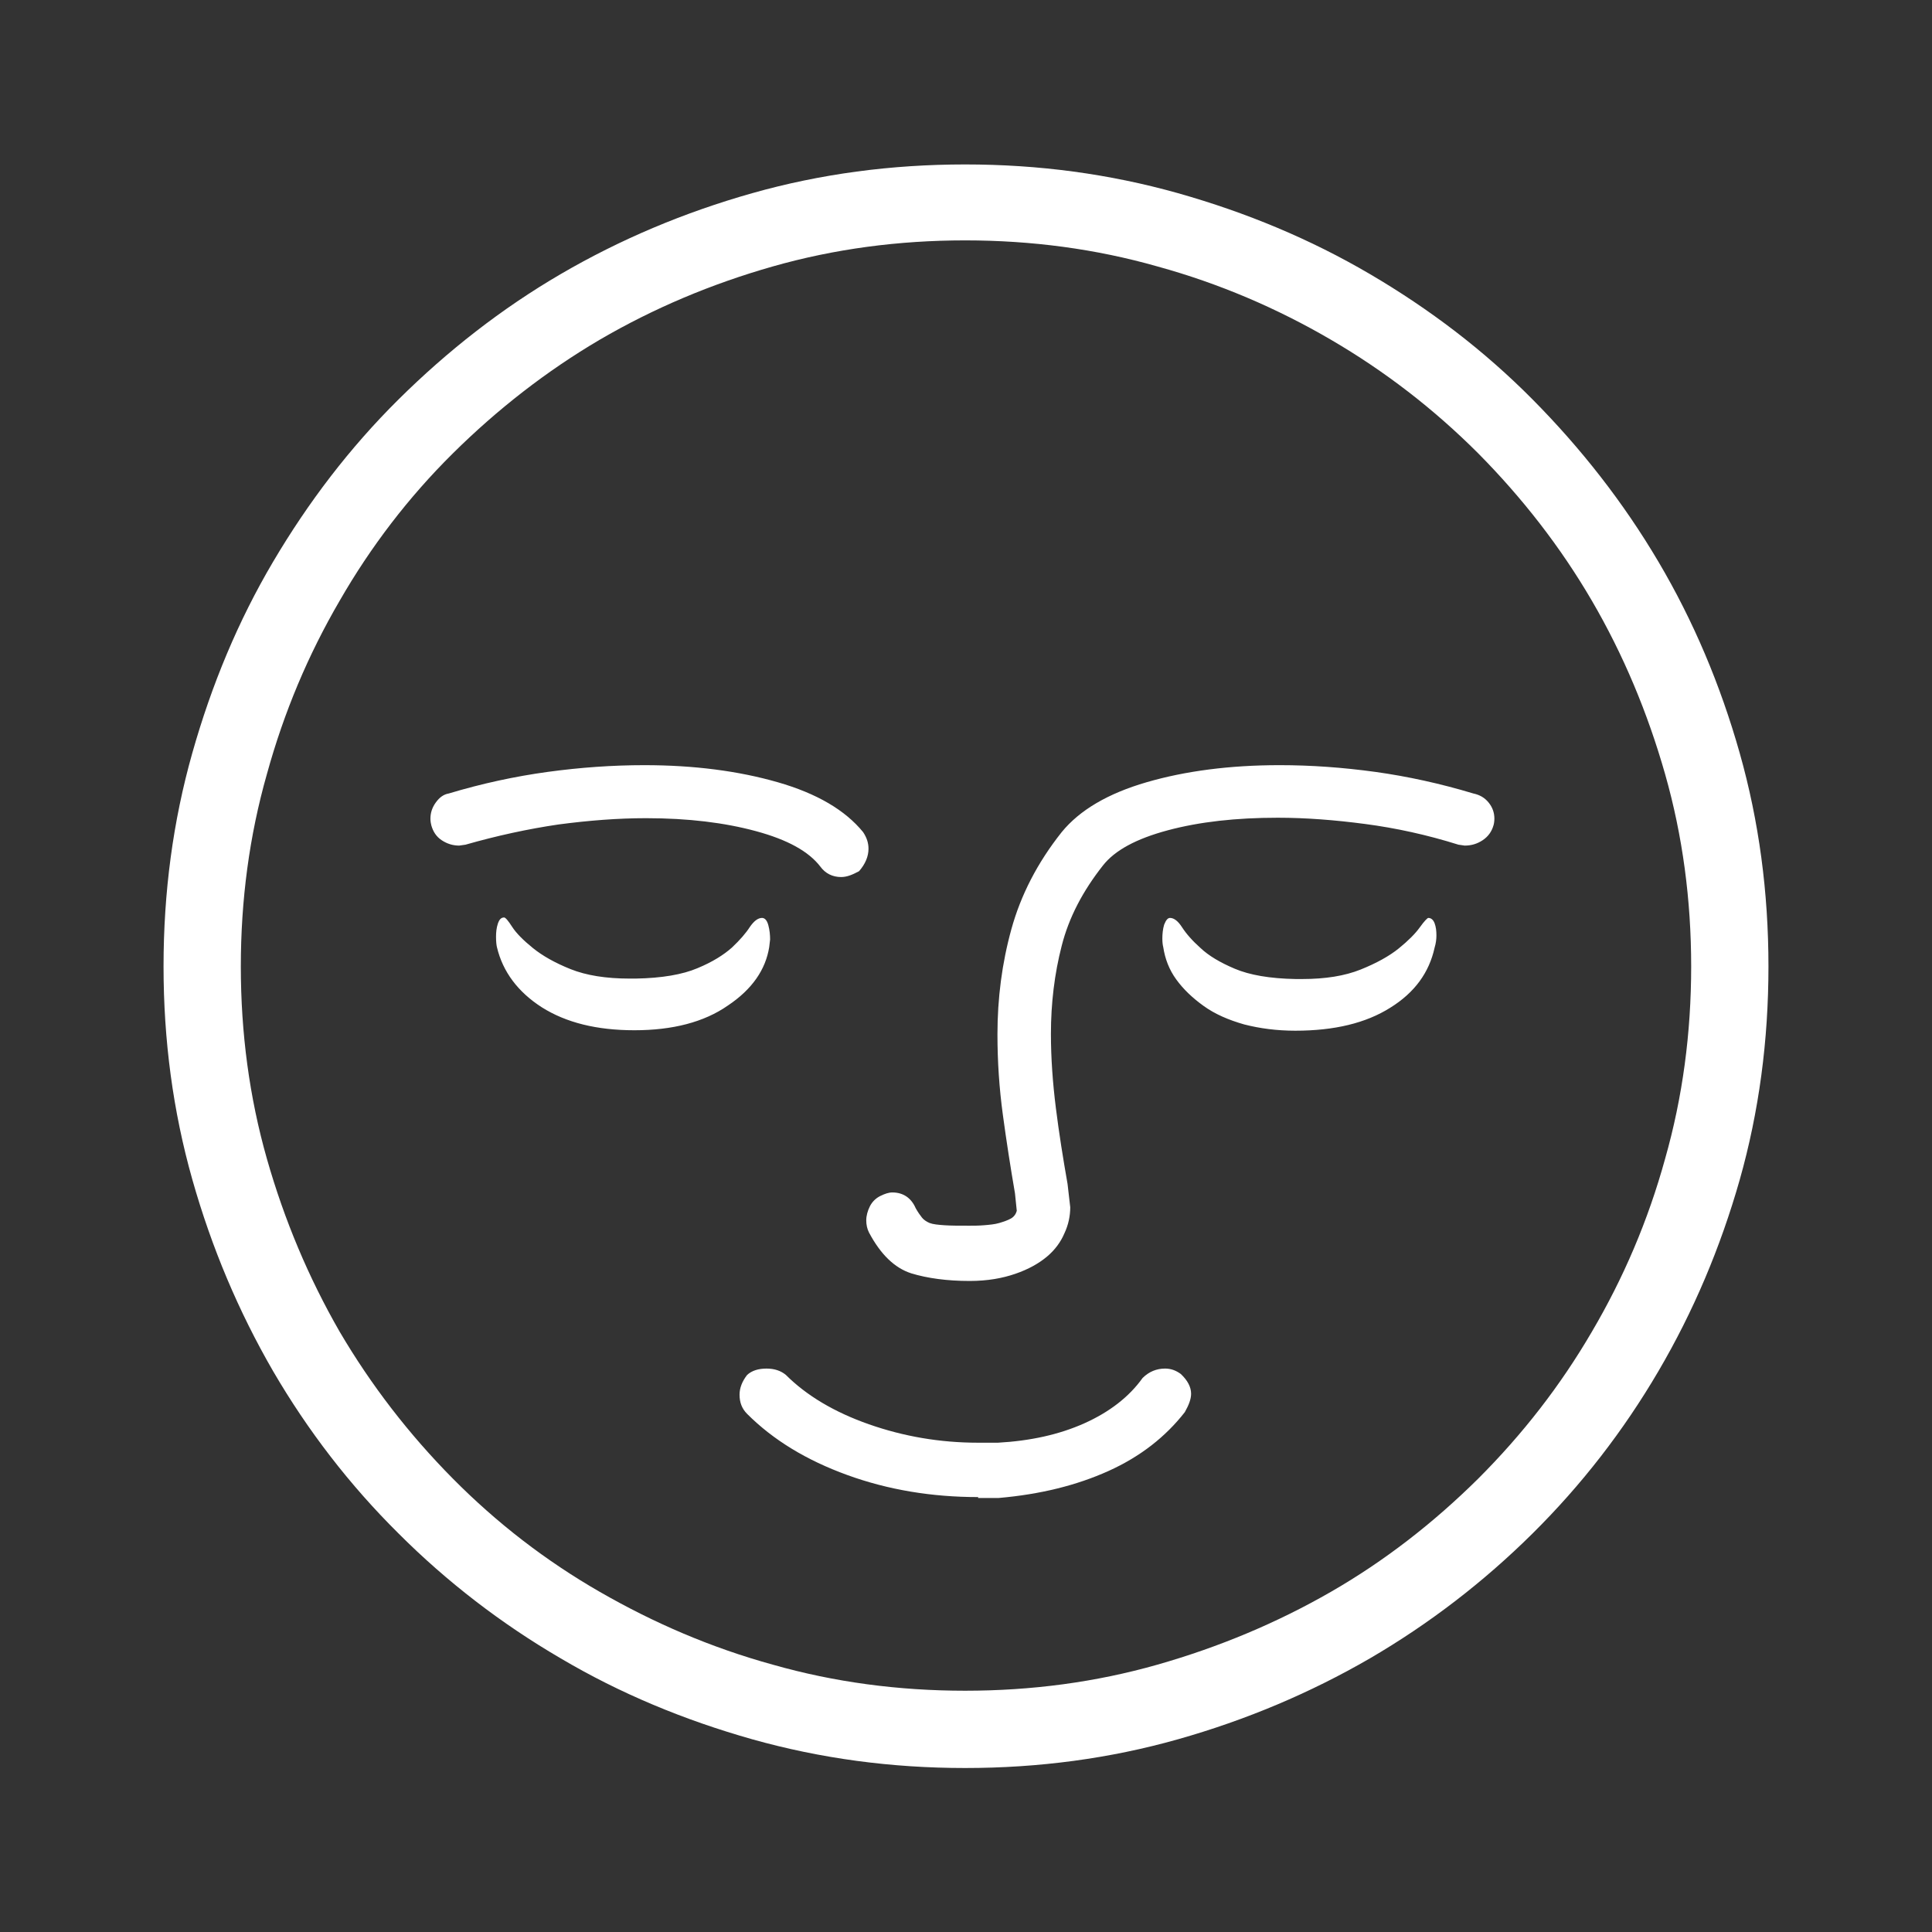
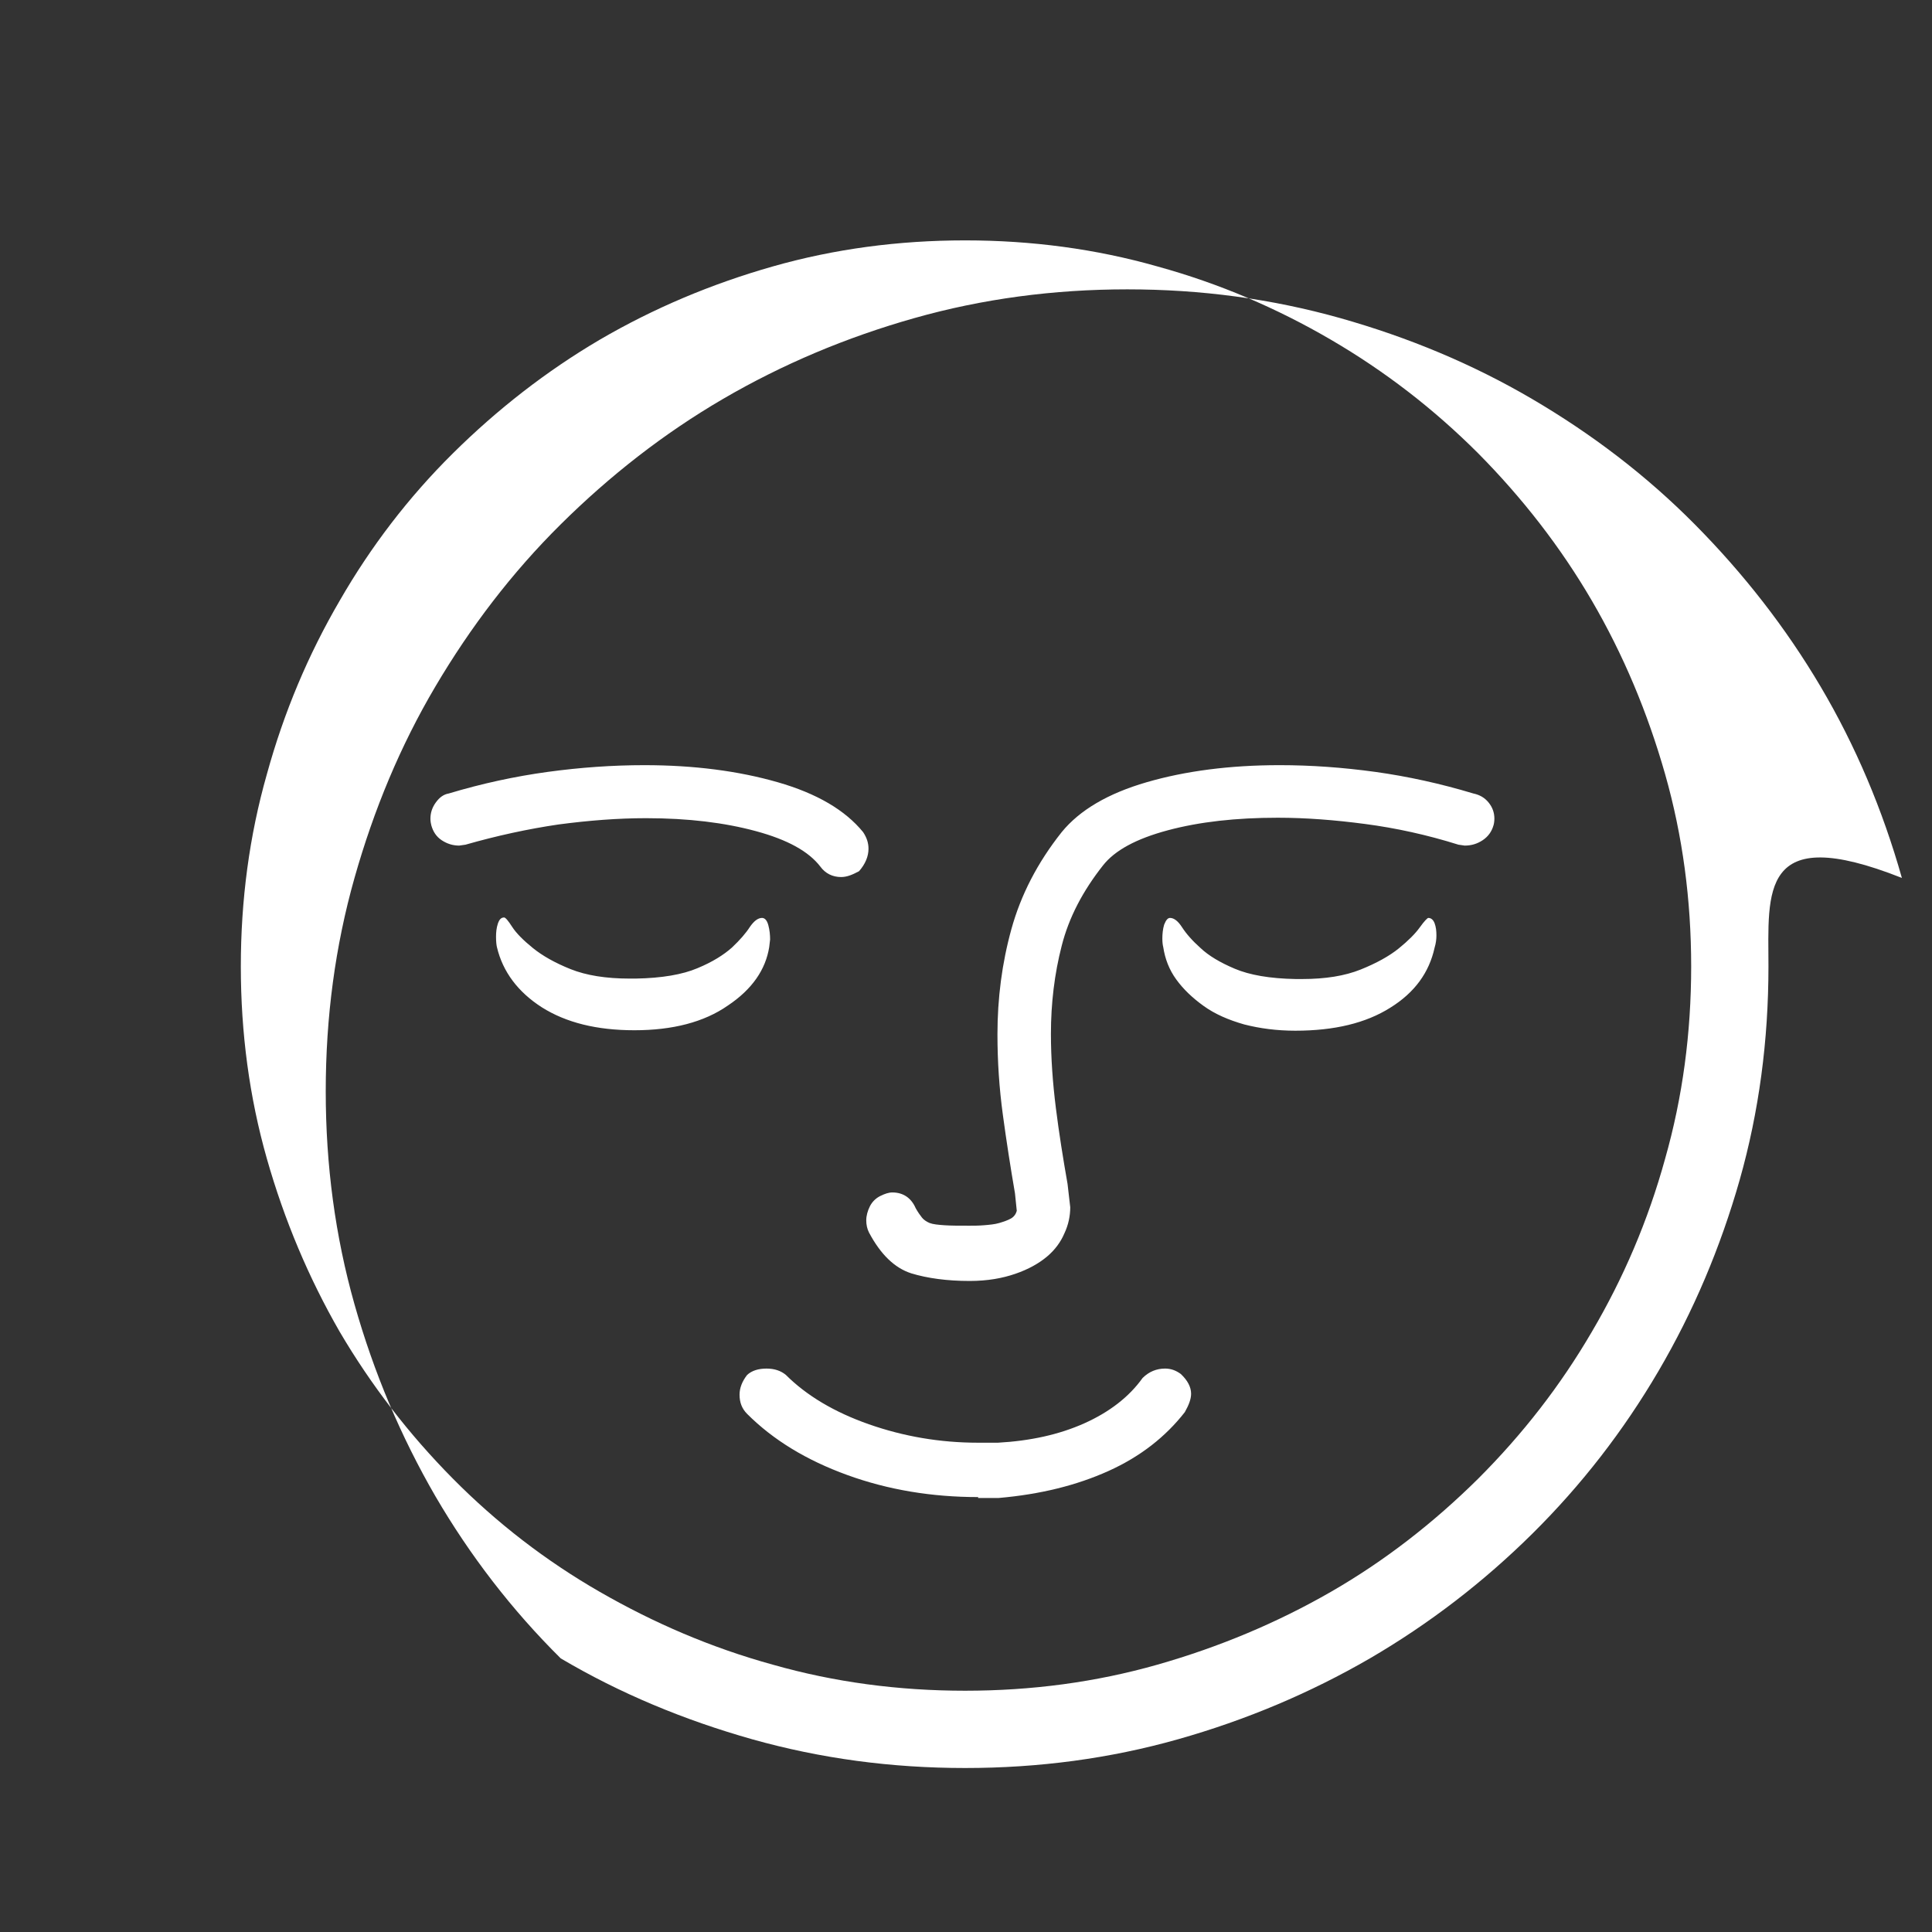
<svg xmlns="http://www.w3.org/2000/svg" version="1.2" id="Ebene_1" x="0px" y="0px" viewBox="0 0 430 430" overflow="visible" xml:space="preserve">
  <rect x="0" y="0" width="430" height="430" fill="#333333" stroke="none" />
-   <path fill="#FFFFFF" d="M393.6,215.1c0,16.5-2.1,32.3-6.4,47.5c-4.3,15.1-10.3,29.3-18.1,42.6c-7.8,13.3-17.1,25.3-28,36.1  c-10.9,10.8-23,20.1-36.2,27.8c-13.3,7.7-27.5,13.7-42.7,18c-15.2,4.3-31,6.4-47.4,6.4s-32.1-2.1-47.4-6.4  c-15.2-4.3-29.4-10.2-42.6-18c-13.2-7.7-25.3-17-36.1-27.8c-10.9-10.8-20.2-22.9-27.9-36.1c-7.7-13.3-13.7-27.5-18-42.7  c-4.3-15.2-6.4-31-6.4-47.4c0-16.5,2.1-32.3,6.4-47.5s10.2-29.4,18-42.6s17-25.3,27.9-36.1s22.9-20.2,36.1-27.9s27.4-13.7,42.6-18  s31-6.4,47.4-6.4s32.1,2.1,47.4,6.4c15.2,4.3,29.4,10.2,42.7,18s25.4,17,36.2,27.9s20.2,22.9,28,36.1s13.8,27.4,18.1,42.6  C391.5,182.8,393.6,198.6,393.6,215.1z M214.8,53.5c-14.8,0-29.1,1.9-42.8,5.8s-26.5,9.3-38.5,16.3c-11.9,7-22.8,15.5-32.7,25.3  s-18.3,20.8-25.2,32.8c-7,12-12.4,24.8-16.2,38.6c-3.9,13.7-5.8,28-5.8,42.8s1.9,29.1,5.8,42.8c3.9,13.7,9.3,26.5,16.2,38.5  c7,11.9,15.4,22.8,25.2,32.7s20.7,18.3,32.7,25.2s24.7,12.4,38.5,16.2c13.7,3.9,28,5.8,42.8,5.8s29.1-1.9,42.8-5.8  c13.7-3.9,26.6-9.3,38.6-16.2s22.9-15.4,32.8-25.2c9.9-9.9,18.3-20.7,25.3-32.7c7-11.9,12.5-24.7,16.3-38.5  c3.9-13.7,5.8-28,5.8-42.8s-1.9-29.1-5.8-42.8s-9.3-26.6-16.3-38.6s-15.5-22.9-25.3-32.8c-9.9-9.9-20.8-18.3-32.8-25.3  s-24.8-12.5-38.6-16.3C243.9,55.4,229.6,53.5,214.8,53.5z M187.2,195.2c-1.9,0-3.5-0.8-4.6-2.3c-2.6-3.4-7.3-6-14.3-7.9  s-15.1-2.9-24.5-2.9c-6.2,0-12.7,0.5-19.5,1.4c-6.8,1-13.7,2.5-20.7,4.5l-1.4,0.2c-1.4,0-2.7-0.4-3.9-1.2c-1.2-0.8-1.9-1.9-2.3-3.3  c-0.1-0.4-0.2-0.9-0.2-1.5c0-1.3,0.4-2.5,1.2-3.6c0.8-1.1,1.7-1.8,2.9-2c7.3-2.2,14.7-3.8,22-4.8c7.3-1,14.5-1.5,21.5-1.5  c11.1,0,21,1.3,29.7,3.8s15,6.2,19,11.1c0.8,1.2,1.2,2.4,1.2,3.7c0,1.7-0.7,3.4-2.1,5C189.7,194.7,188.5,195.2,187.2,195.2z   M169.6,204.3c0.6,0,1.1,0.5,1.4,1.6c0.3,1.1,0.4,2.2,0.4,3.2l-0.2,1.7c-0.8,5-3.8,9.4-9.2,13c-5.3,3.7-12.3,5.5-20.8,5.5  c-8.4,0-15.2-1.7-20.6-5.1c-5.3-3.4-8.7-7.9-10-13.4c-0.1-0.4-0.2-1.2-0.2-2.3c0-1,0.1-2,0.4-2.9s0.7-1.4,1.4-1.4  c0.3,0,0.9,0.7,1.8,2.1s2.5,3,4.6,4.7s4.9,3.3,8.4,4.7c3.5,1.4,7.9,2.1,13.1,2.1h1.4c5.8-0.1,10.4-0.9,13.7-2.3  c3.4-1.4,5.9-3,7.7-4.6c1.8-1.7,3.1-3.2,4-4.6C167.8,205,168.7,204.3,169.6,204.3z M217.7,333.2c-10.3,0-20-1.6-29.1-4.9  s-16.5-7.8-22.3-13.6c-1.2-1.2-1.7-2.6-1.7-4.3c0-1.5,0.6-3,1.7-4.4c1-0.9,2.4-1.4,4.3-1.4c1.8,0,3.2,0.5,4.3,1.4  c4.6,4.6,10.8,8.3,18.5,11s15.8,4.1,24.3,4.1h4.4c7.2-0.4,13.6-1.8,19.2-4.3s10-5.9,13-10.1c1.4-1.4,3.1-2.1,5-2.1  c1.3,0,2.4,0.4,3.5,1.2c1.5,1.4,2.3,2.9,2.3,4.4c0,1.2-0.5,2.5-1.4,4.1c-4.3,5.5-9.9,9.9-17,13.1s-15.2,5.2-24.4,6h-4.6V333.2z   M215.8,285.1c-5,0-9.4-0.6-13-1.7c-3.7-1.2-6.8-4.2-9.4-9.1c-0.4-0.8-0.6-1.7-0.6-2.7s0.3-2.1,0.8-3.1s1.3-1.8,2.3-2.3  s1.9-0.8,2.7-0.8c2.4,0,4.2,1.2,5.2,3.5c0.5,0.9,1,1.6,1.4,2.1s1,0.9,1.7,1.2c0.8,0.3,1.9,0.4,3.3,0.5c1.4,0.1,3.3,0.1,5.6,0.1  c0.9,0,2,0,3.2-0.1s2.4-0.2,3.4-0.5s1.9-0.6,2.6-1c0.7-0.4,1.1-1,1.3-1.7l-0.4-3.9c-1-5.8-1.9-11.6-2.7-17.5s-1.2-11.8-1.2-17.9  c0-8,1-15.8,3.1-23.4s5.8-14.8,11.2-21.6c4-4.9,10.3-8.6,18.9-11.1c8.6-2.5,18.5-3.8,29.6-3.8c7,0,14,0.5,21.3,1.5  c7.2,1,14.5,2.6,21.8,4.8c1.4,0.3,2.5,0.9,3.4,2s1.3,2.3,1.3,3.6c0,0.6-0.1,1.2-0.2,1.5c-0.4,1.4-1.2,2.5-2.4,3.3  c-1.2,0.8-2.5,1.2-4,1.2l-1.4-0.2c-7-2.2-13.9-3.7-20.7-4.6c-6.8-0.9-13.3-1.4-19.5-1.4c-9.3,0-17.4,0.9-24.5,2.8  s-11.8,4.5-14.4,7.8c-4.5,5.7-7.6,11.6-9.2,17.9c-1.6,6.2-2.4,12.8-2.4,19.6c0,5.4,0.4,10.9,1.1,16.5c0.7,5.6,1.6,11.2,2.6,16.9  l0.6,5.2c0,1.9-0.4,3.9-1.3,5.8c-0.8,1.9-2.1,3.7-3.9,5.2s-4.1,2.8-7,3.8S219.8,285.1,215.8,285.1z M260.4,204.3  c0.9,0,1.8,0.7,2.7,2.1s2.3,3,4.1,4.6c1.8,1.7,4.3,3.2,7.6,4.6s7.8,2.2,13.6,2.3h1.4c5.2,0,9.5-0.7,13-2.1c3.5-1.4,6.4-3,8.5-4.7  s3.7-3.3,4.7-4.7s1.7-2.1,1.9-2.1c0.6,0,1.1,0.4,1.4,1.2s0.4,1.7,0.4,2.7c0,0.8-0.1,1.7-0.4,2.7c-1.2,5.5-4.4,10-9.9,13.4  c-5.4,3.4-12.4,5.1-21.1,5.1c-4.1,0-7.9-0.5-11.4-1.4c-3.5-1-6.5-2.3-9-4.1s-4.5-3.7-6.1-5.9s-2.5-4.6-2.9-7.2  c-0.1-0.4-0.2-1-0.2-1.9c0-1,0.1-2.1,0.4-3.1C259.5,204.8,259.9,204.3,260.4,204.3z" />
+   <path fill="#FFFFFF" d="M393.6,215.1c0,16.5-2.1,32.3-6.4,47.5c-4.3,15.1-10.3,29.3-18.1,42.6c-7.8,13.3-17.1,25.3-28,36.1  c-10.9,10.8-23,20.1-36.2,27.8c-13.3,7.7-27.5,13.7-42.7,18c-15.2,4.3-31,6.4-47.4,6.4s-32.1-2.1-47.4-6.4  c-15.2-4.3-29.4-10.2-42.6-18c-10.9-10.8-20.2-22.9-27.9-36.1c-7.7-13.3-13.7-27.5-18-42.7  c-4.3-15.2-6.4-31-6.4-47.4c0-16.5,2.1-32.3,6.4-47.5s10.2-29.4,18-42.6s17-25.3,27.9-36.1s22.9-20.2,36.1-27.9s27.4-13.7,42.6-18  s31-6.4,47.4-6.4s32.1,2.1,47.4,6.4c15.2,4.3,29.4,10.2,42.7,18s25.4,17,36.2,27.9s20.2,22.9,28,36.1s13.8,27.4,18.1,42.6  C391.5,182.8,393.6,198.6,393.6,215.1z M214.8,53.5c-14.8,0-29.1,1.9-42.8,5.8s-26.5,9.3-38.5,16.3c-11.9,7-22.8,15.5-32.7,25.3  s-18.3,20.8-25.2,32.8c-7,12-12.4,24.8-16.2,38.6c-3.9,13.7-5.8,28-5.8,42.8s1.9,29.1,5.8,42.8c3.9,13.7,9.3,26.5,16.2,38.5  c7,11.9,15.4,22.8,25.2,32.7s20.7,18.3,32.7,25.2s24.7,12.4,38.5,16.2c13.7,3.9,28,5.8,42.8,5.8s29.1-1.9,42.8-5.8  c13.7-3.9,26.6-9.3,38.6-16.2s22.9-15.4,32.8-25.2c9.9-9.9,18.3-20.7,25.3-32.7c7-11.9,12.5-24.7,16.3-38.5  c3.9-13.7,5.8-28,5.8-42.8s-1.9-29.1-5.8-42.8s-9.3-26.6-16.3-38.6s-15.5-22.9-25.3-32.8c-9.9-9.9-20.8-18.3-32.8-25.3  s-24.8-12.5-38.6-16.3C243.9,55.4,229.6,53.5,214.8,53.5z M187.2,195.2c-1.9,0-3.5-0.8-4.6-2.3c-2.6-3.4-7.3-6-14.3-7.9  s-15.1-2.9-24.5-2.9c-6.2,0-12.7,0.5-19.5,1.4c-6.8,1-13.7,2.5-20.7,4.5l-1.4,0.2c-1.4,0-2.7-0.4-3.9-1.2c-1.2-0.8-1.9-1.9-2.3-3.3  c-0.1-0.4-0.2-0.9-0.2-1.5c0-1.3,0.4-2.5,1.2-3.6c0.8-1.1,1.7-1.8,2.9-2c7.3-2.2,14.7-3.8,22-4.8c7.3-1,14.5-1.5,21.5-1.5  c11.1,0,21,1.3,29.7,3.8s15,6.2,19,11.1c0.8,1.2,1.2,2.4,1.2,3.7c0,1.7-0.7,3.4-2.1,5C189.7,194.7,188.5,195.2,187.2,195.2z   M169.6,204.3c0.6,0,1.1,0.5,1.4,1.6c0.3,1.1,0.4,2.2,0.4,3.2l-0.2,1.7c-0.8,5-3.8,9.4-9.2,13c-5.3,3.7-12.3,5.5-20.8,5.5  c-8.4,0-15.2-1.7-20.6-5.1c-5.3-3.4-8.7-7.9-10-13.4c-0.1-0.4-0.2-1.2-0.2-2.3c0-1,0.1-2,0.4-2.9s0.7-1.4,1.4-1.4  c0.3,0,0.9,0.7,1.8,2.1s2.5,3,4.6,4.7s4.9,3.3,8.4,4.7c3.5,1.4,7.9,2.1,13.1,2.1h1.4c5.8-0.1,10.4-0.9,13.7-2.3  c3.4-1.4,5.9-3,7.7-4.6c1.8-1.7,3.1-3.2,4-4.6C167.8,205,168.7,204.3,169.6,204.3z M217.7,333.2c-10.3,0-20-1.6-29.1-4.9  s-16.5-7.8-22.3-13.6c-1.2-1.2-1.7-2.6-1.7-4.3c0-1.5,0.6-3,1.7-4.4c1-0.9,2.4-1.4,4.3-1.4c1.8,0,3.2,0.5,4.3,1.4  c4.6,4.6,10.8,8.3,18.5,11s15.8,4.1,24.3,4.1h4.4c7.2-0.4,13.6-1.8,19.2-4.3s10-5.9,13-10.1c1.4-1.4,3.1-2.1,5-2.1  c1.3,0,2.4,0.4,3.5,1.2c1.5,1.4,2.3,2.9,2.3,4.4c0,1.2-0.5,2.5-1.4,4.1c-4.3,5.5-9.9,9.9-17,13.1s-15.2,5.2-24.4,6h-4.6V333.2z   M215.8,285.1c-5,0-9.4-0.6-13-1.7c-3.7-1.2-6.8-4.2-9.4-9.1c-0.4-0.8-0.6-1.7-0.6-2.7s0.3-2.1,0.8-3.1s1.3-1.8,2.3-2.3  s1.9-0.8,2.7-0.8c2.4,0,4.2,1.2,5.2,3.5c0.5,0.9,1,1.6,1.4,2.1s1,0.9,1.7,1.2c0.8,0.3,1.9,0.4,3.3,0.5c1.4,0.1,3.3,0.1,5.6,0.1  c0.9,0,2,0,3.2-0.1s2.4-0.2,3.4-0.5s1.9-0.6,2.6-1c0.7-0.4,1.1-1,1.3-1.7l-0.4-3.9c-1-5.8-1.9-11.6-2.7-17.5s-1.2-11.8-1.2-17.9  c0-8,1-15.8,3.1-23.4s5.8-14.8,11.2-21.6c4-4.9,10.3-8.6,18.9-11.1c8.6-2.5,18.5-3.8,29.6-3.8c7,0,14,0.5,21.3,1.5  c7.2,1,14.5,2.6,21.8,4.8c1.4,0.3,2.5,0.9,3.4,2s1.3,2.3,1.3,3.6c0,0.6-0.1,1.2-0.2,1.5c-0.4,1.4-1.2,2.5-2.4,3.3  c-1.2,0.8-2.5,1.2-4,1.2l-1.4-0.2c-7-2.2-13.9-3.7-20.7-4.6c-6.8-0.9-13.3-1.4-19.5-1.4c-9.3,0-17.4,0.9-24.5,2.8  s-11.8,4.5-14.4,7.8c-4.5,5.7-7.6,11.6-9.2,17.9c-1.6,6.2-2.4,12.8-2.4,19.6c0,5.4,0.4,10.9,1.1,16.5c0.7,5.6,1.6,11.2,2.6,16.9  l0.6,5.2c0,1.9-0.4,3.9-1.3,5.8c-0.8,1.9-2.1,3.7-3.9,5.2s-4.1,2.8-7,3.8S219.8,285.1,215.8,285.1z M260.4,204.3  c0.9,0,1.8,0.7,2.7,2.1s2.3,3,4.1,4.6c1.8,1.7,4.3,3.2,7.6,4.6s7.8,2.2,13.6,2.3h1.4c5.2,0,9.5-0.7,13-2.1c3.5-1.4,6.4-3,8.5-4.7  s3.7-3.3,4.7-4.7s1.7-2.1,1.9-2.1c0.6,0,1.1,0.4,1.4,1.2s0.4,1.7,0.4,2.7c0,0.8-0.1,1.7-0.4,2.7c-1.2,5.5-4.4,10-9.9,13.4  c-5.4,3.4-12.4,5.1-21.1,5.1c-4.1,0-7.9-0.5-11.4-1.4c-3.5-1-6.5-2.3-9-4.1s-4.5-3.7-6.1-5.9s-2.5-4.6-2.9-7.2  c-0.1-0.4-0.2-1-0.2-1.9c0-1,0.1-2.1,0.4-3.1C259.5,204.8,259.9,204.3,260.4,204.3z" />
</svg>